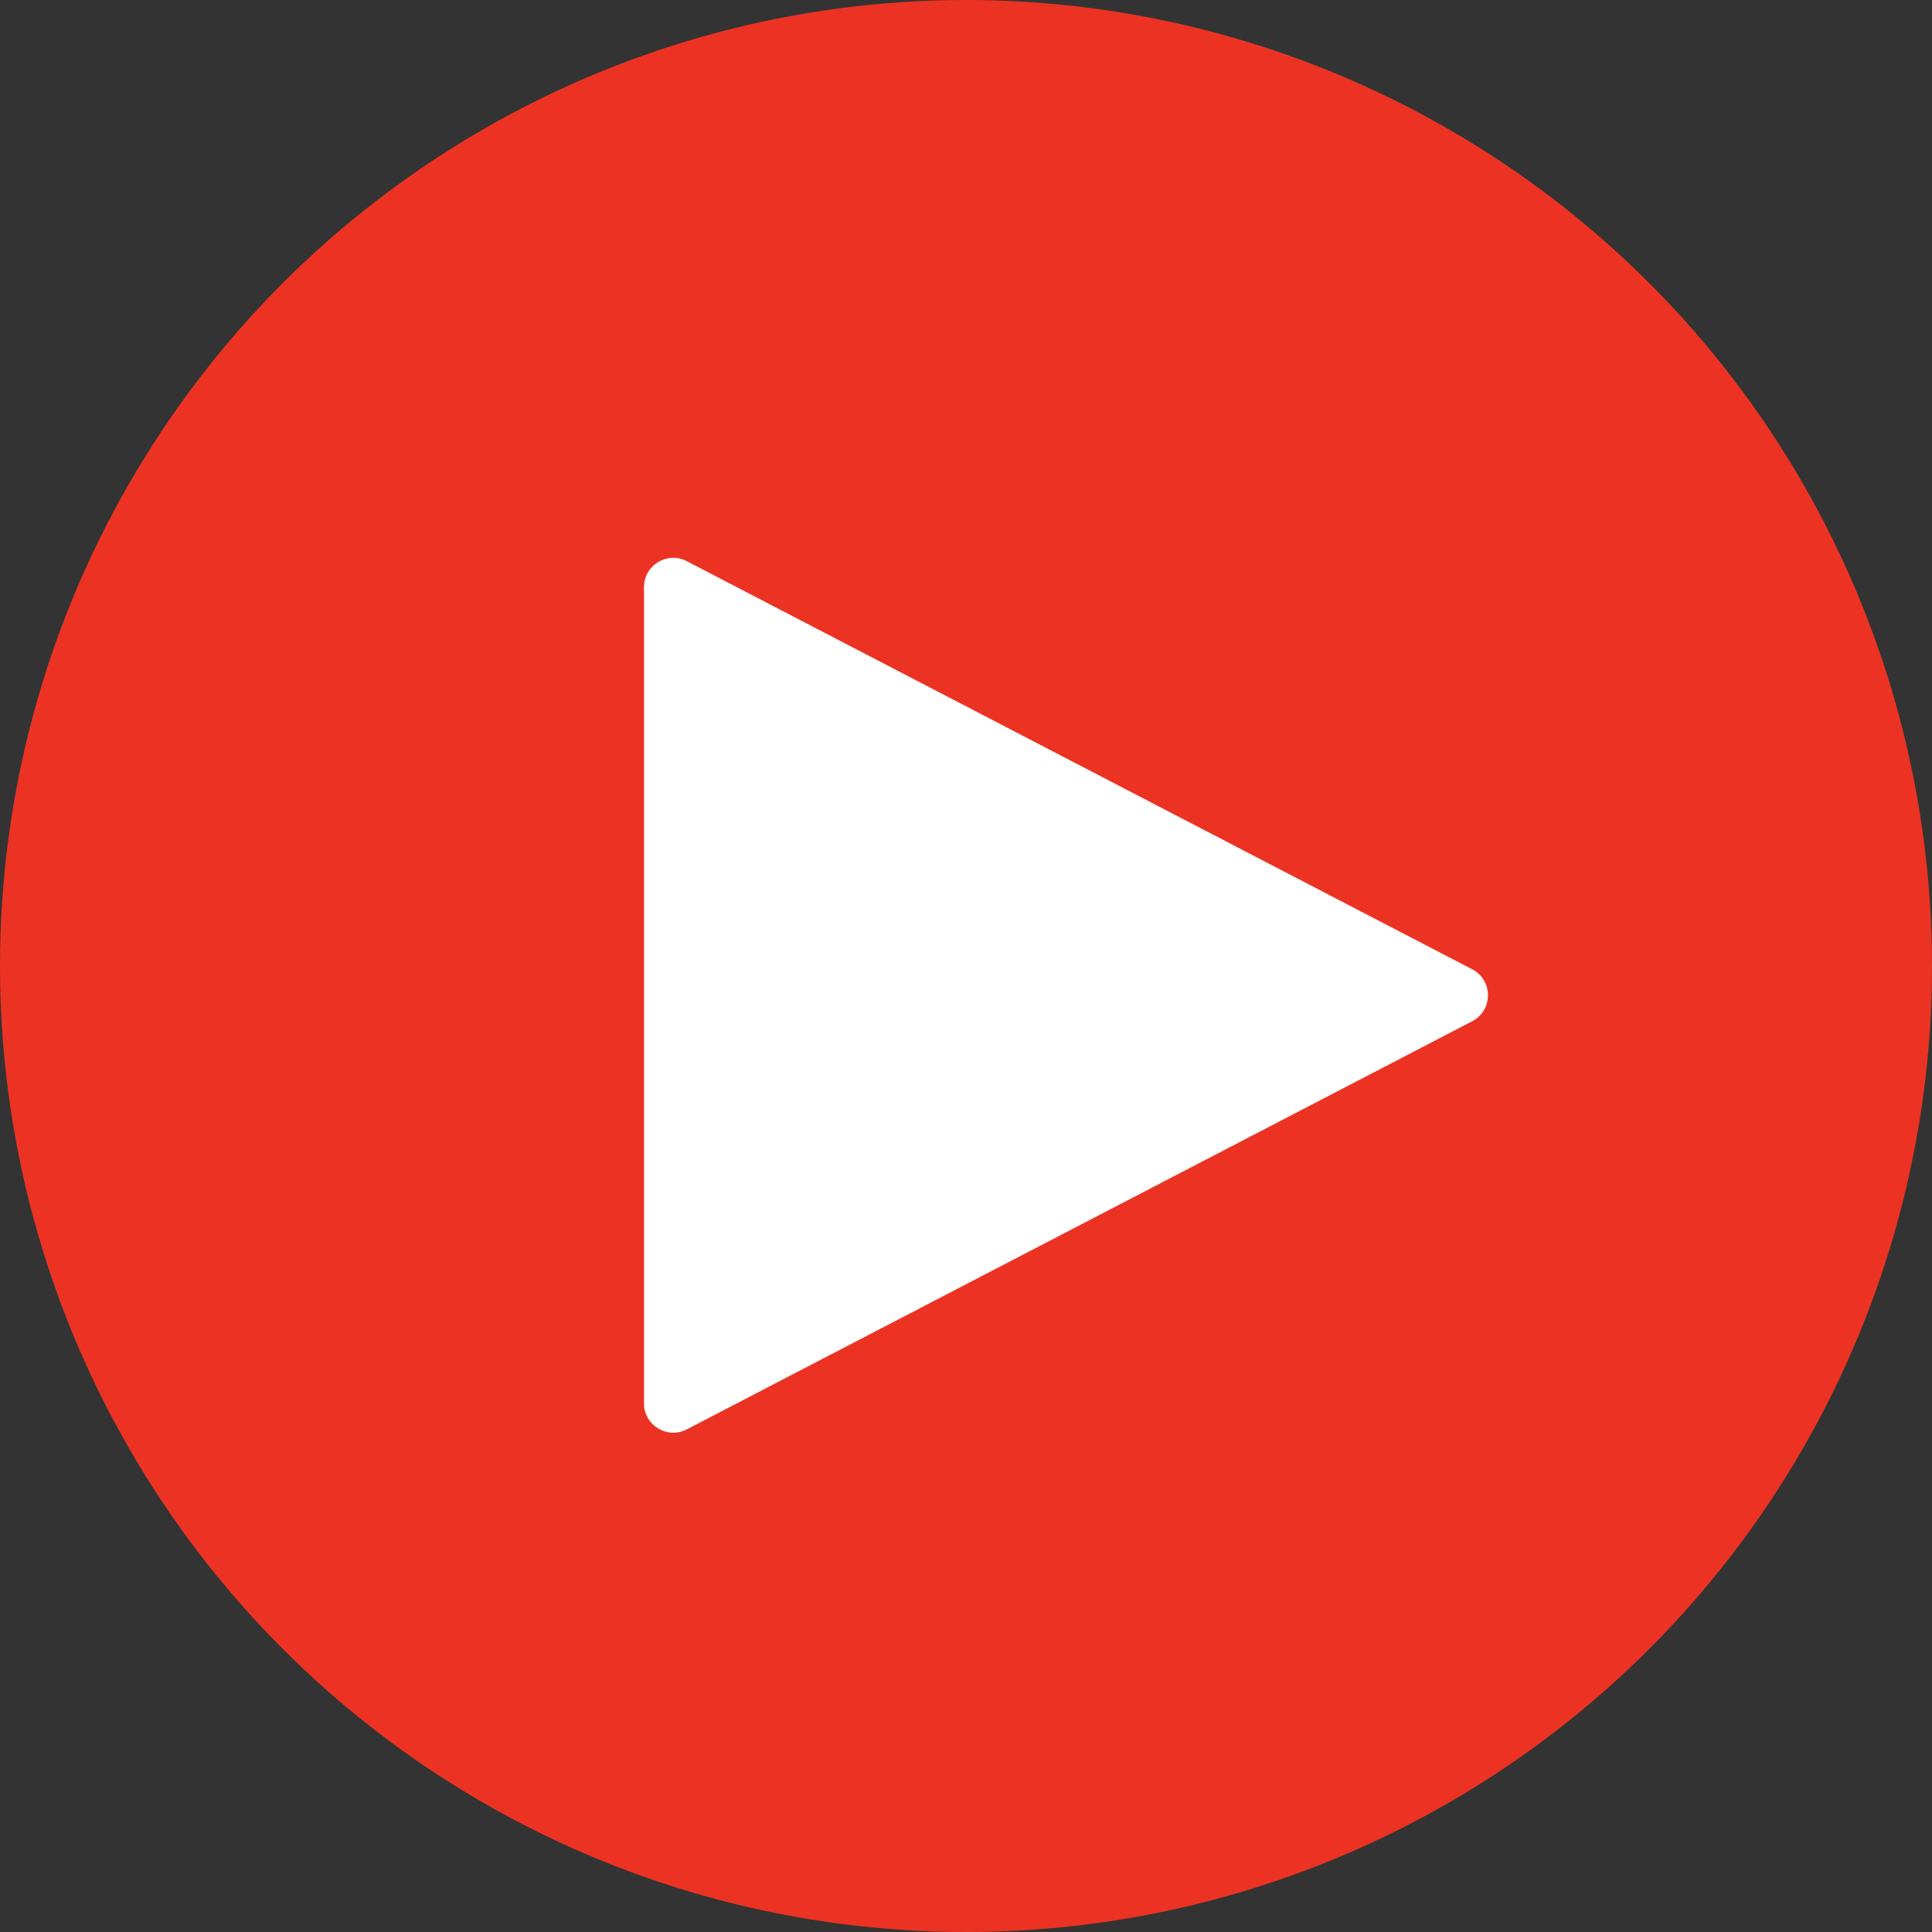
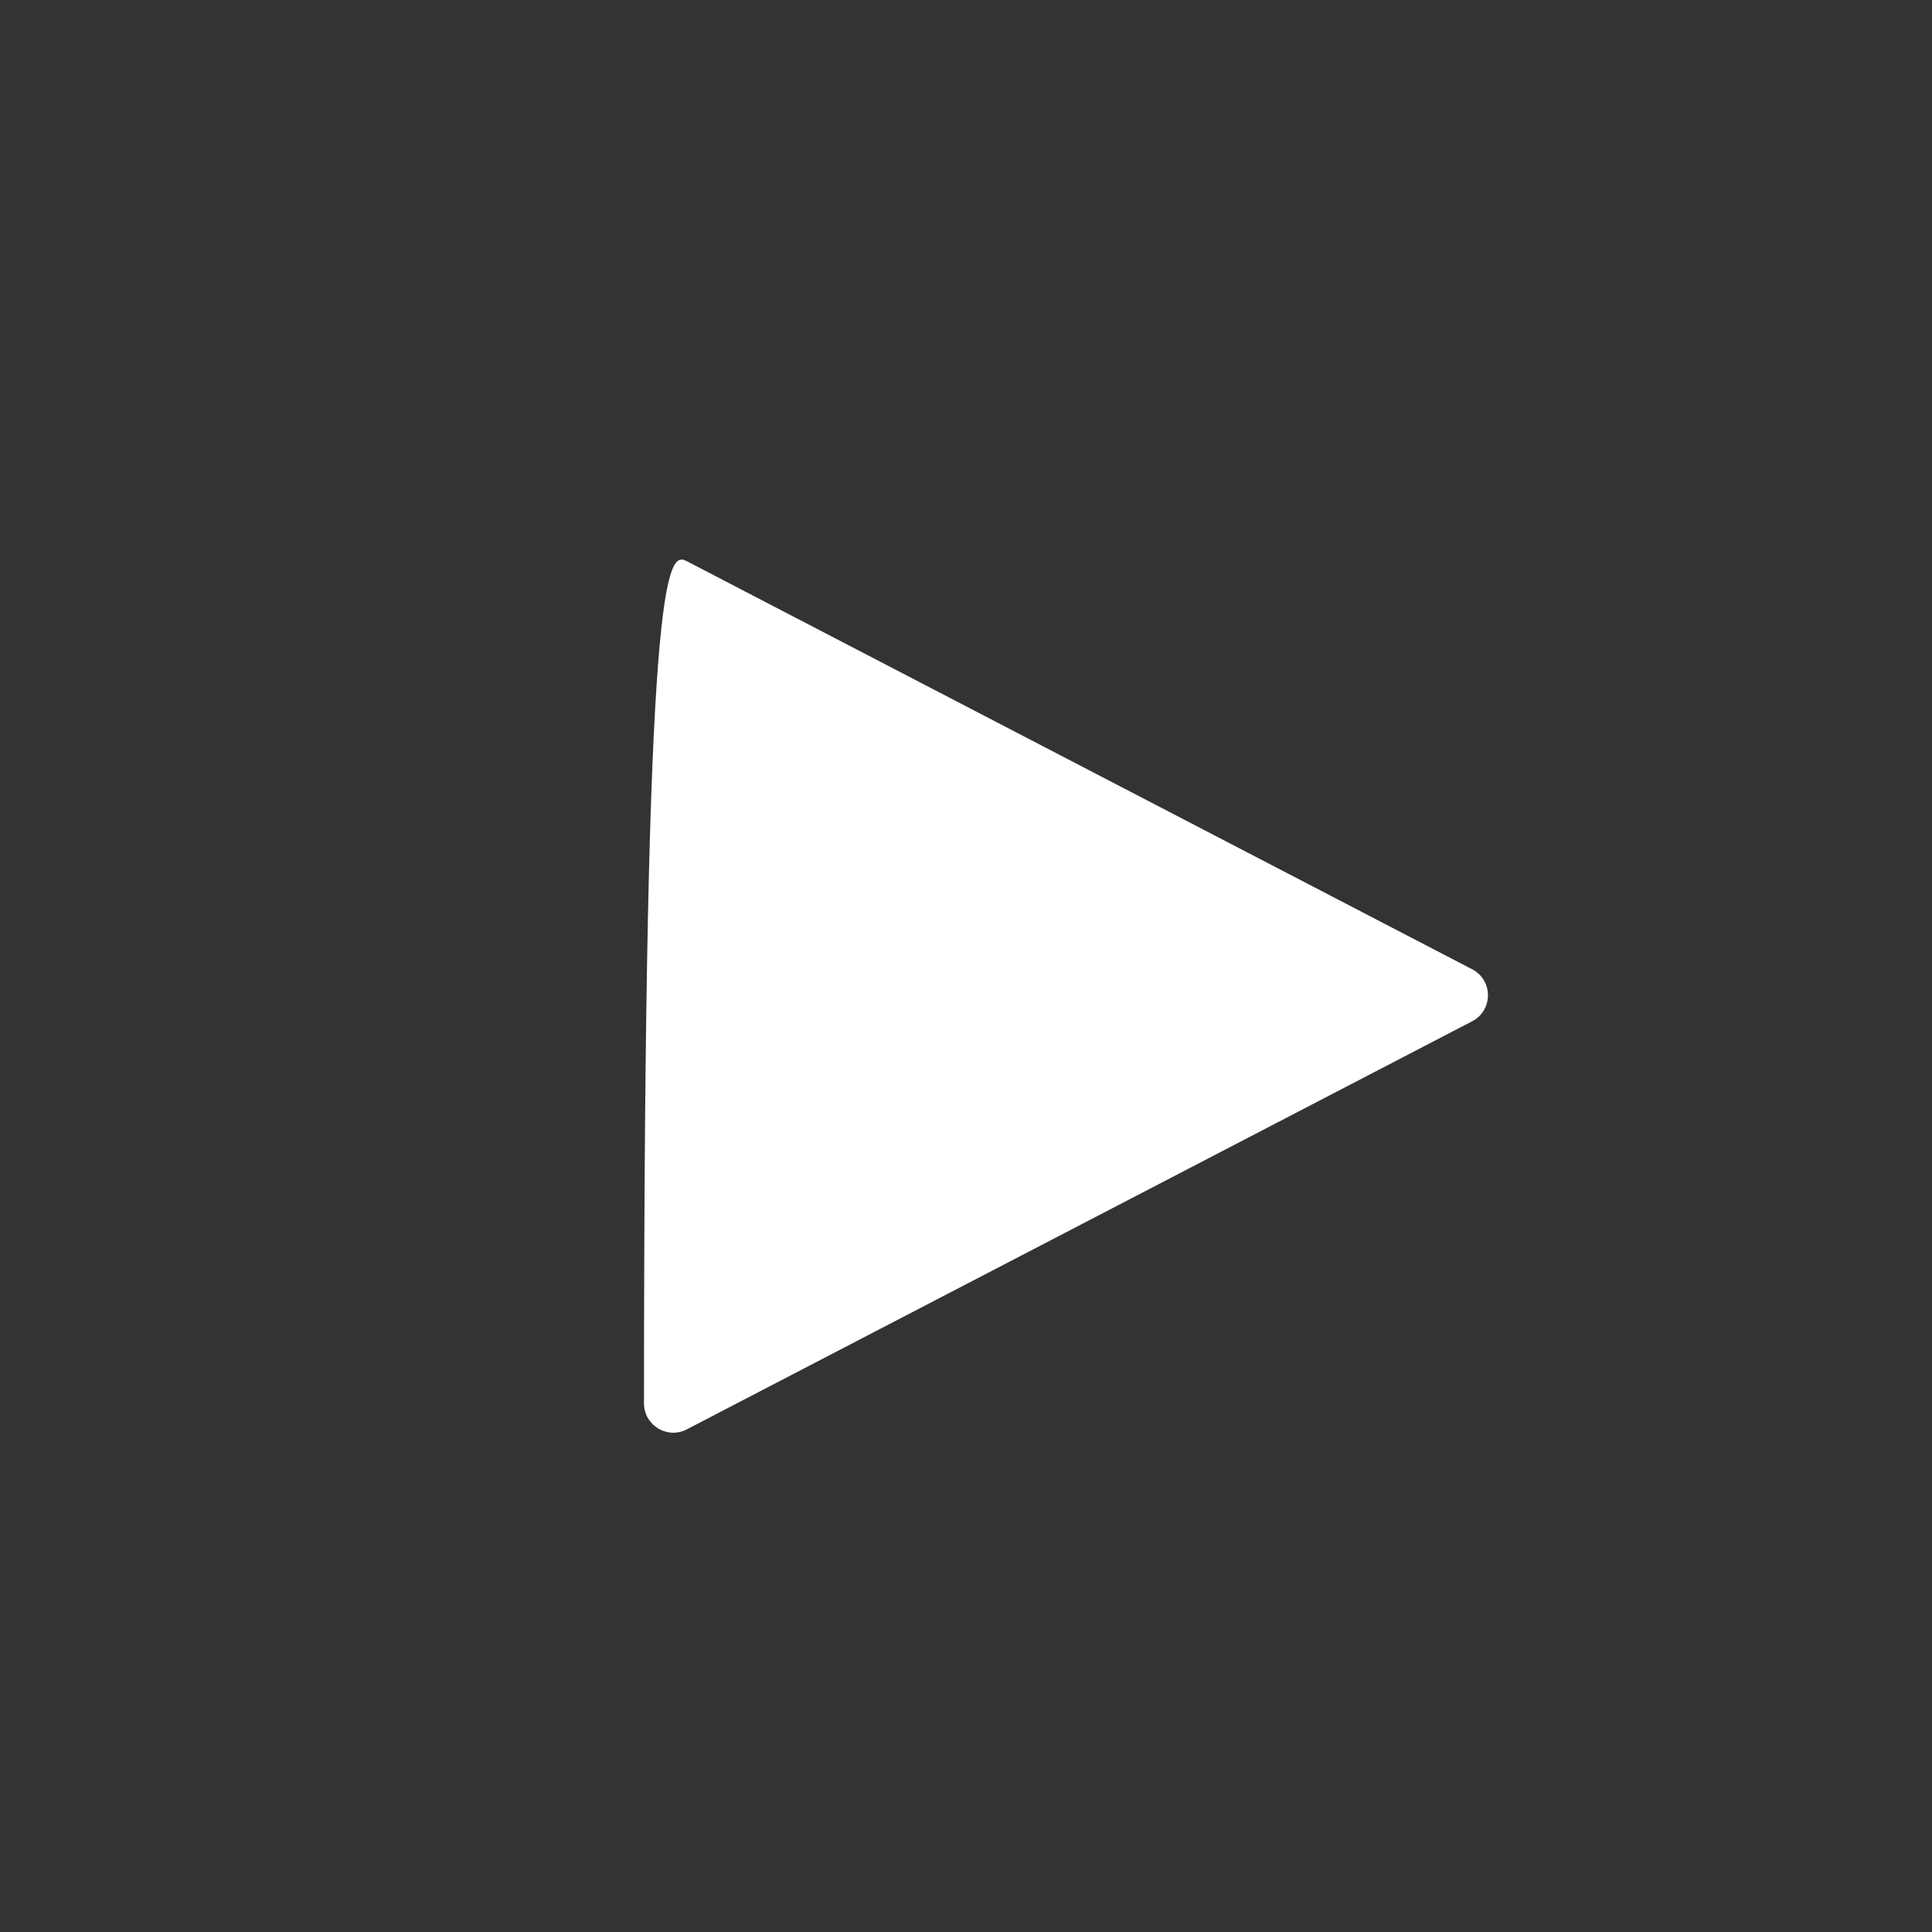
<svg xmlns="http://www.w3.org/2000/svg" width="33" height="33" viewBox="0 0 33 33" fill="none">
  <rect x="0" y="0" width="33" height="33" fill="#333333" stroke="none" />
-   <circle cx="16.5" cy="16.5" r="16.5" fill="#EC3323" />
-   <path d="M25.146 16.556C25.505 16.743 25.505 17.257 25.146 17.444L11.73 24.415C11.398 24.588 11 24.346 11 23.971L11 10.029C11 9.654 11.398 9.412 11.73 9.585L25.146 16.556Z" fill="white" />
+   <path d="M25.146 16.556C25.505 16.743 25.505 17.257 25.146 17.444L11.73 24.415C11.398 24.588 11 24.346 11 23.971C11 9.654 11.398 9.412 11.73 9.585L25.146 16.556Z" fill="white" />
</svg>